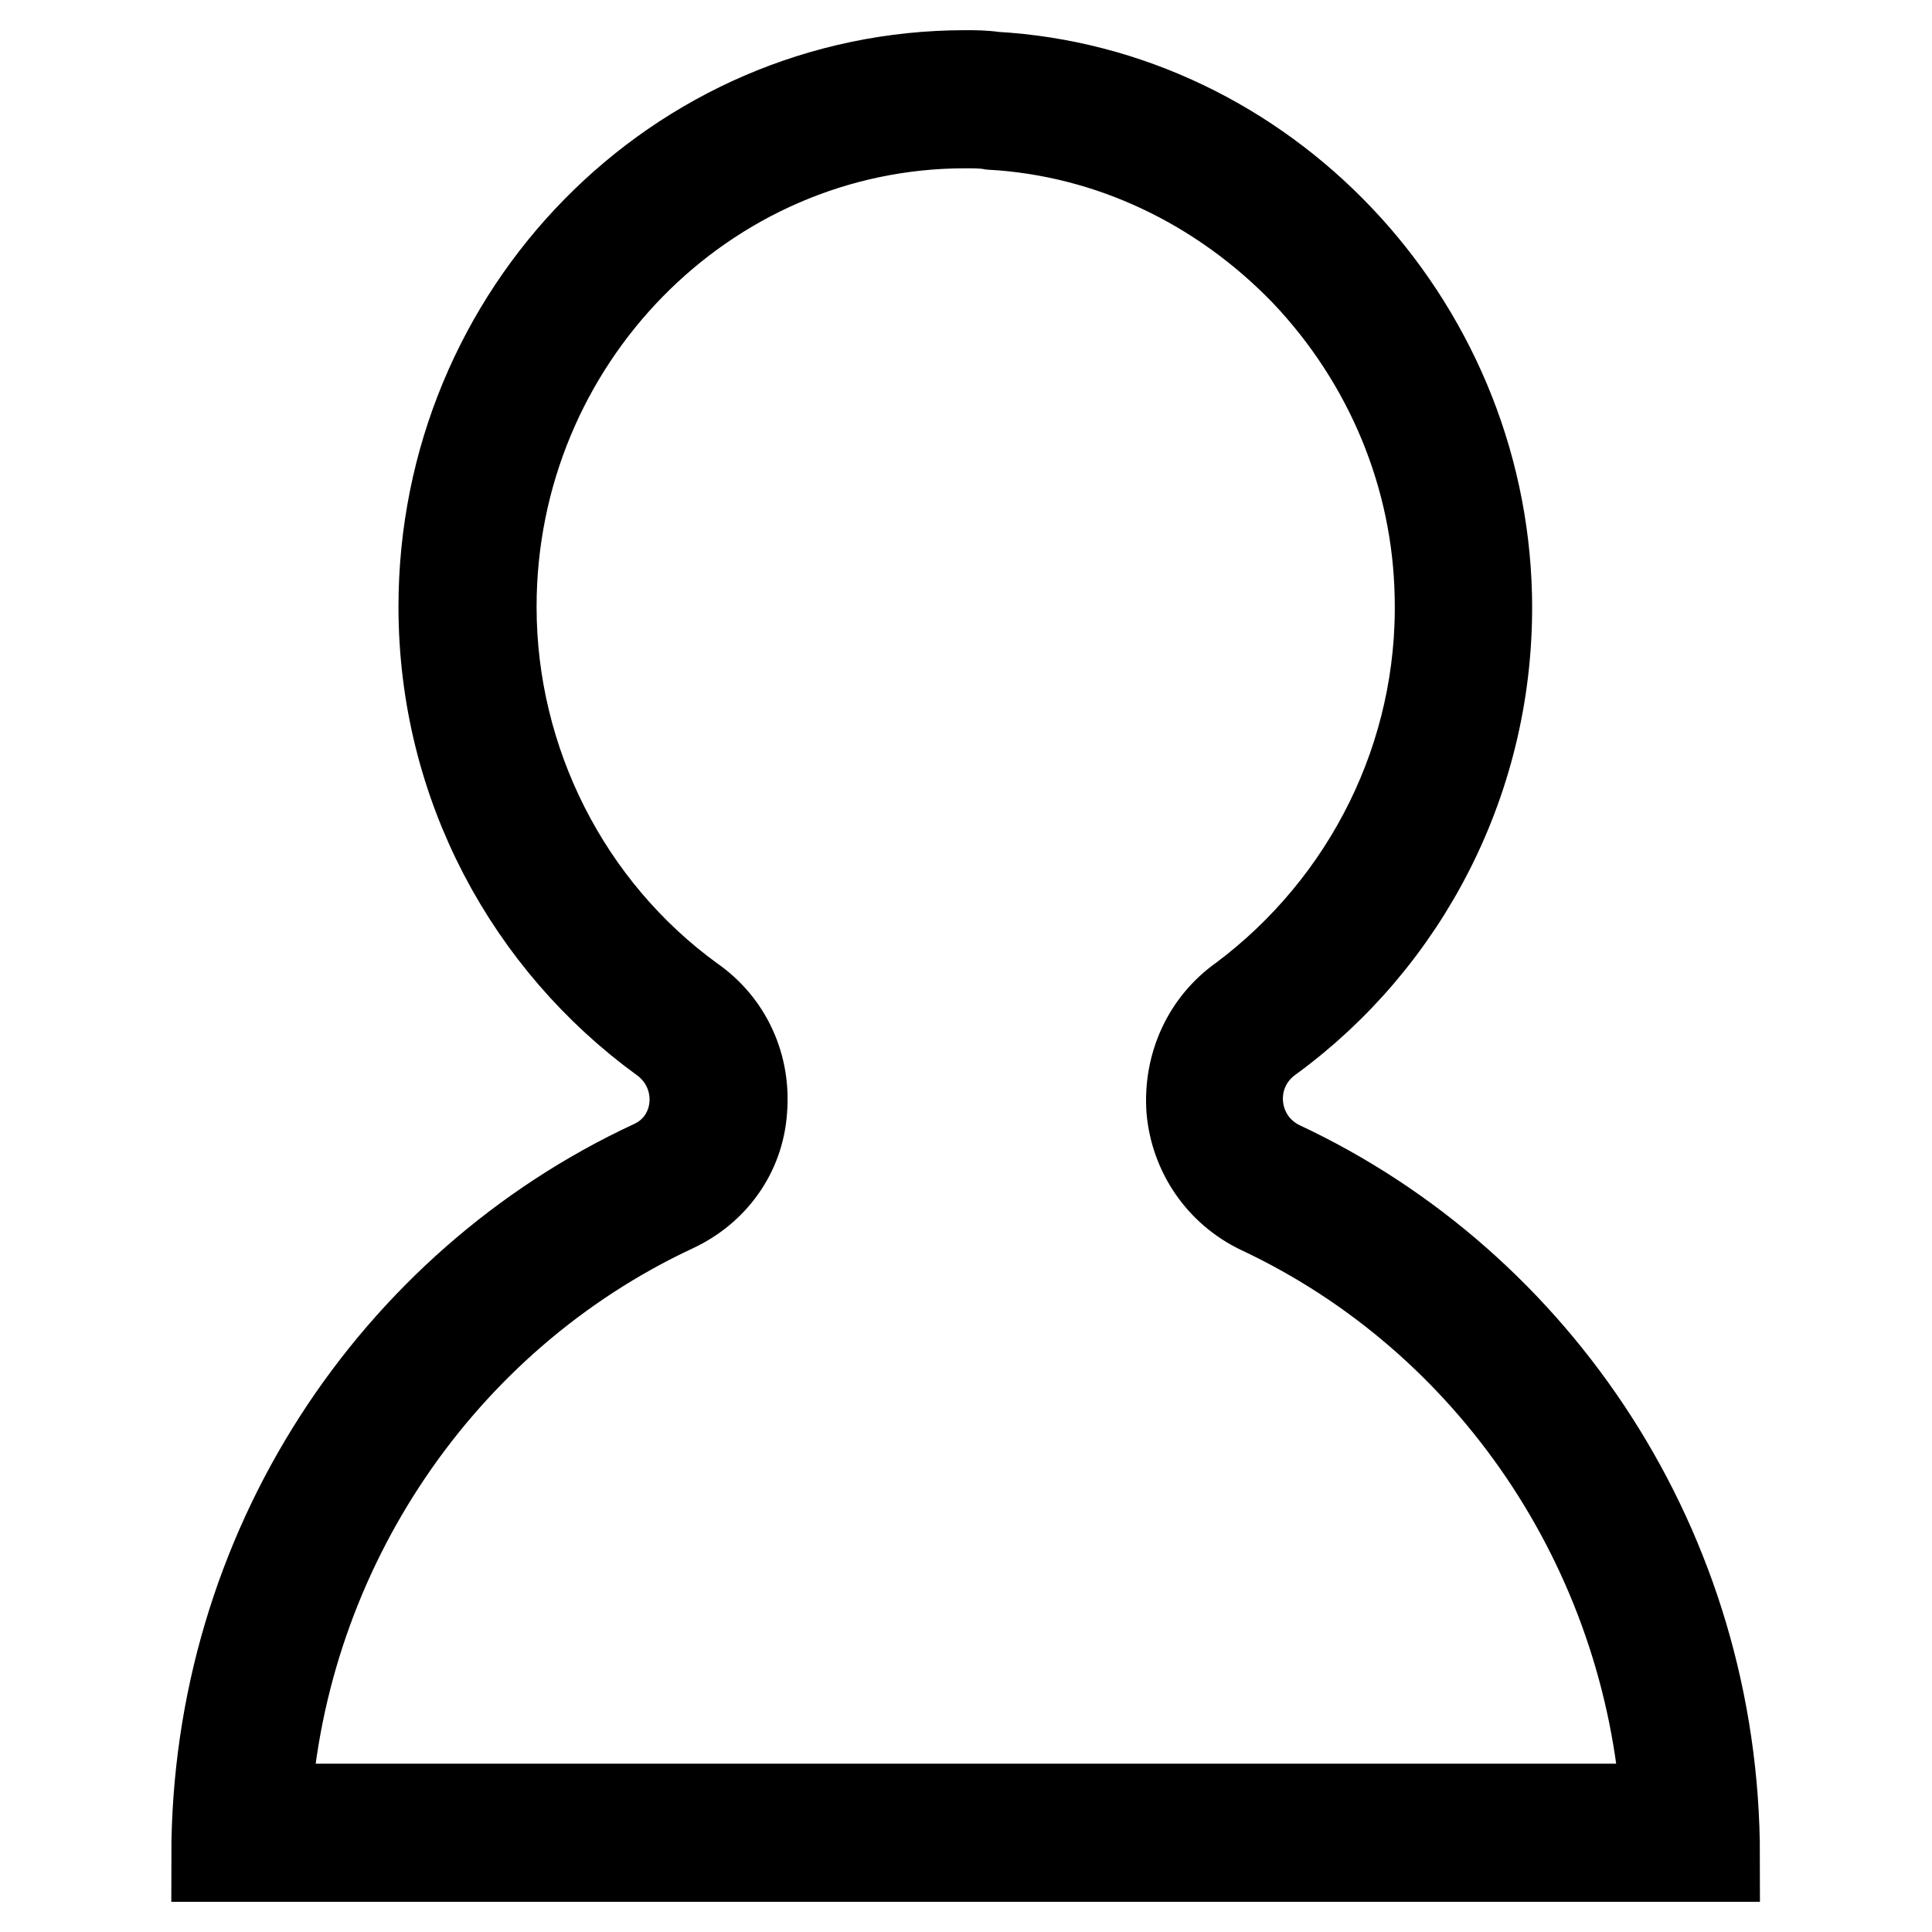
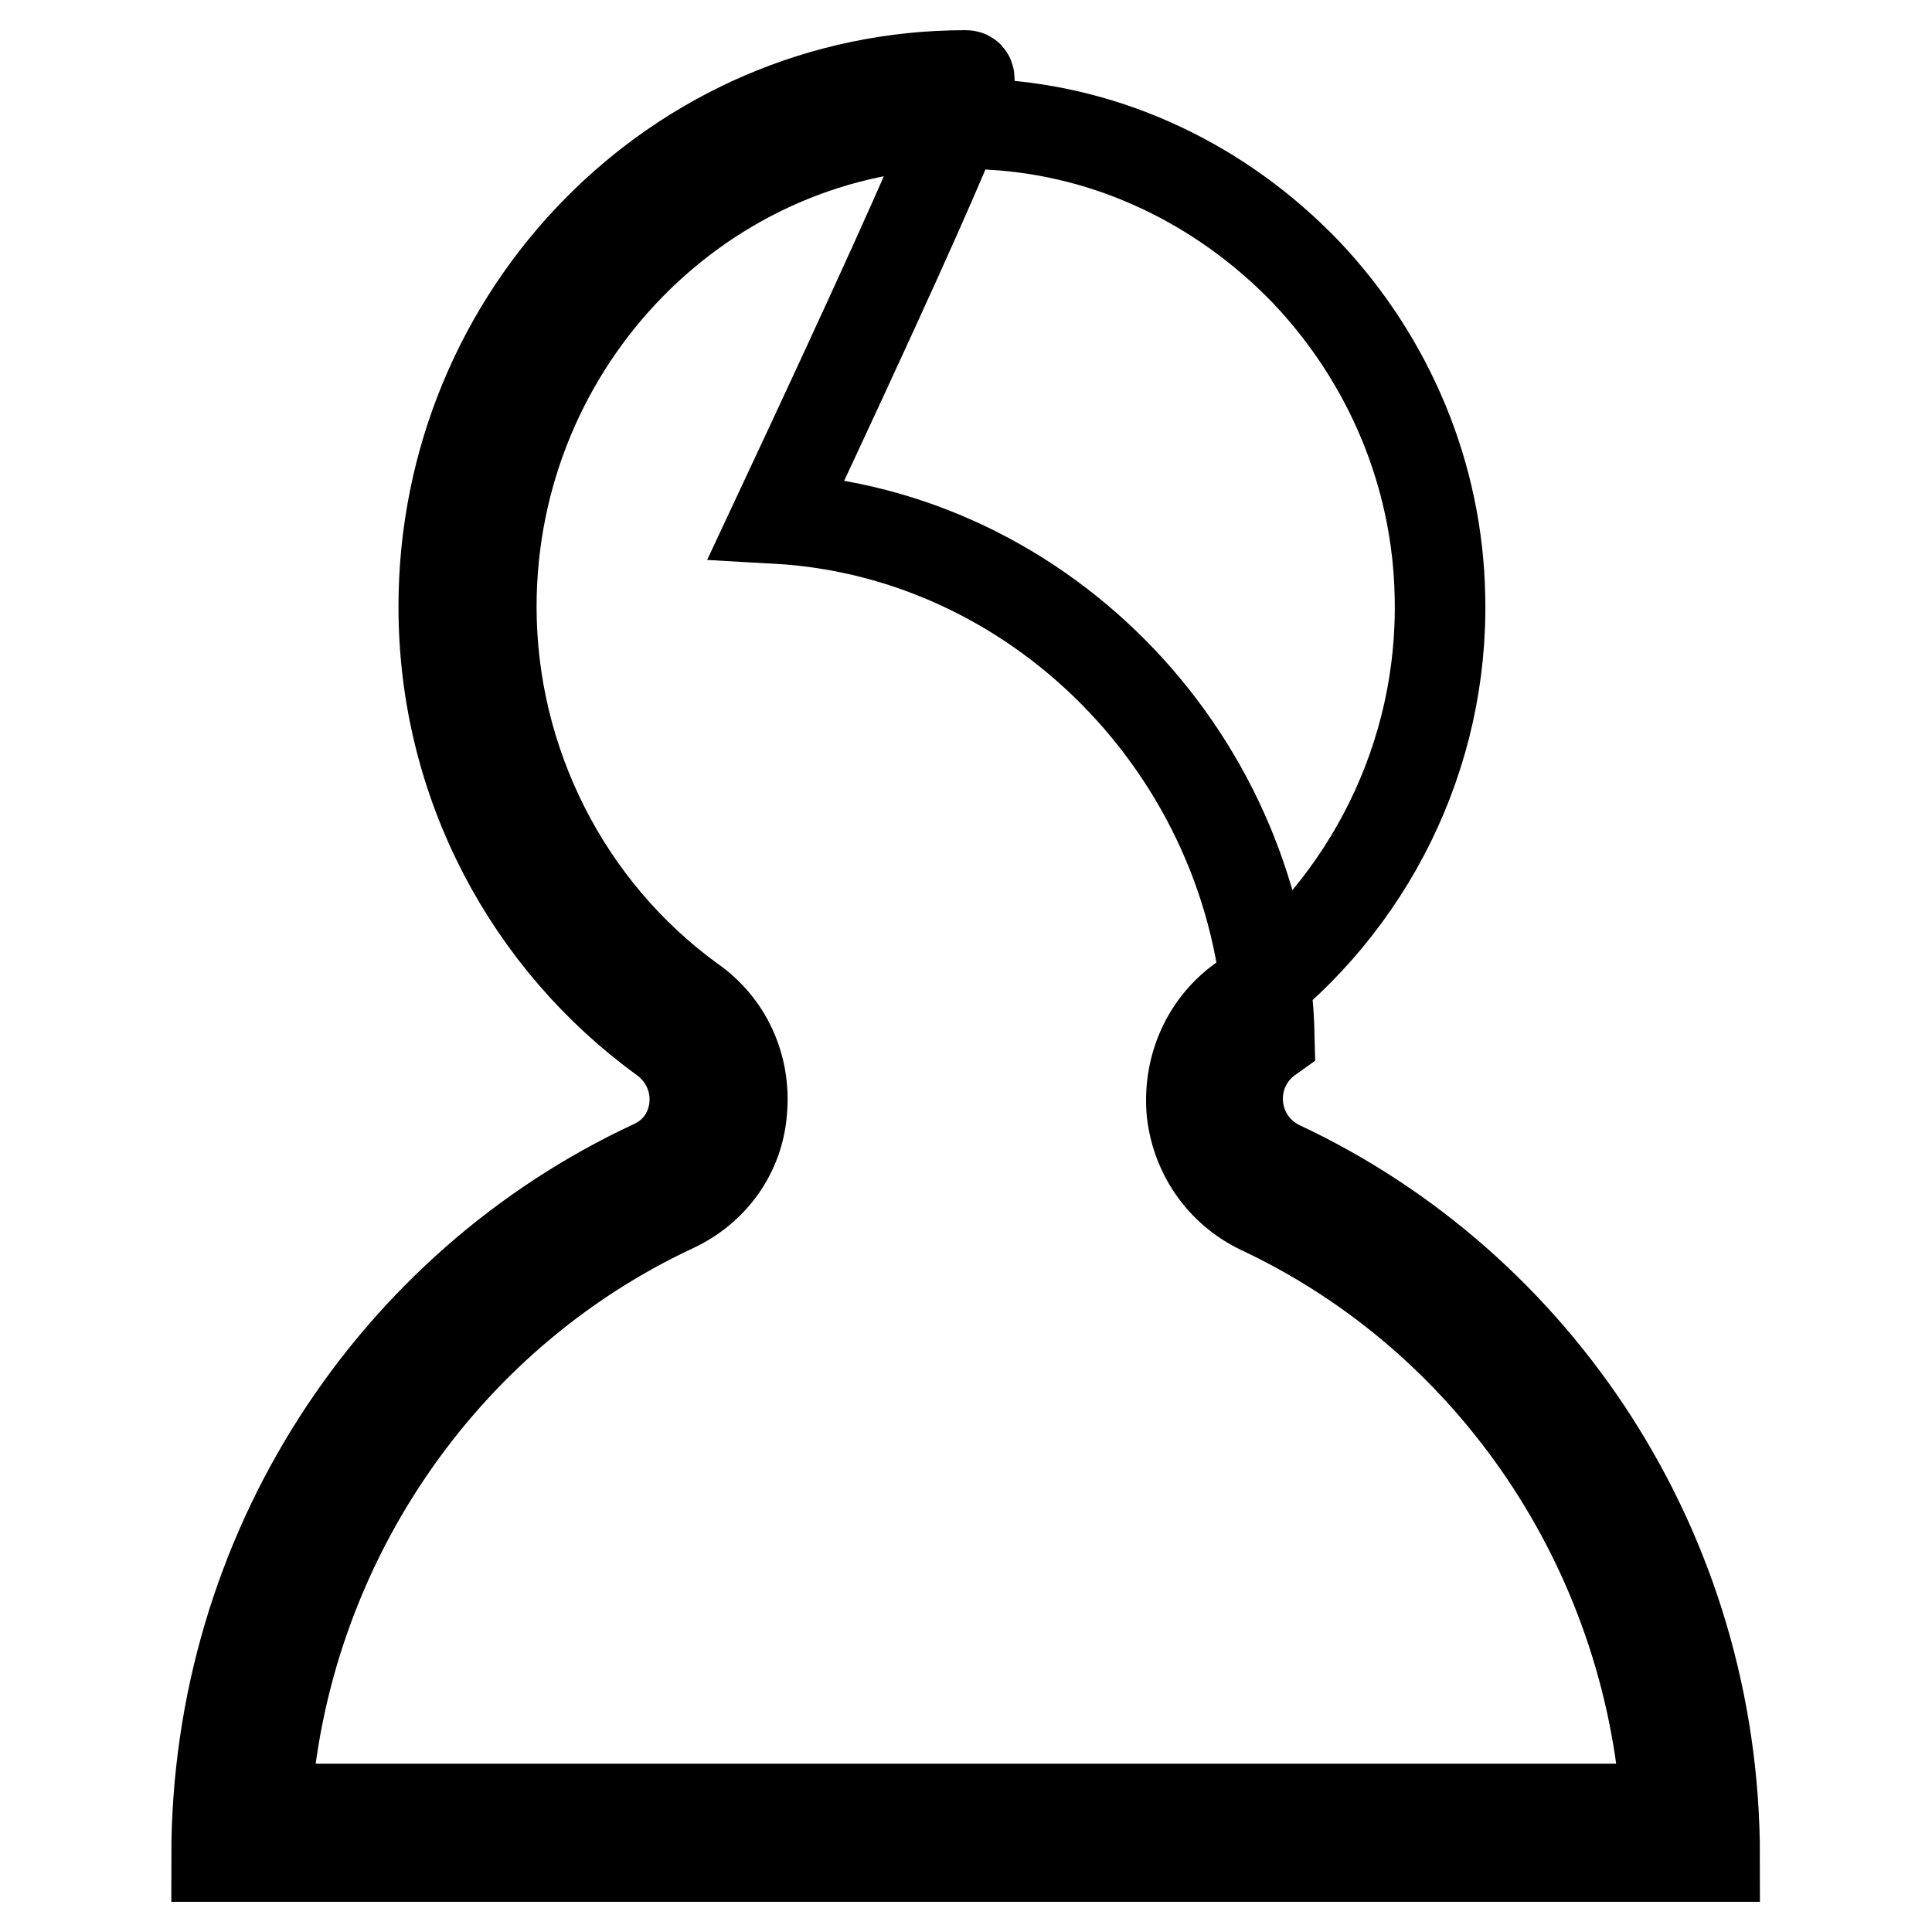
<svg xmlns="http://www.w3.org/2000/svg" version="1.1" x="0px" y="0px" viewBox="0 0 256 256" enable-background="new 0 0 256 256" xml:space="preserve">
  <g>
-     <path stroke-width="12" fill-opacity="0" stroke="#000000" d="M127.9,16.3c1.1,0,2.4,0,3.5,0.2c15.7,0.9,30.4,7.9,41.6,19.5c11.2,11.8,17.5,27.1,17.8,43 c0.5,21.1-9.4,40.9-26.1,53.4c-4.7,3.3-7.2,8.8-6.8,14.6c0.5,5.7,3.9,10.7,9.1,13.2c30.9,14.5,51.5,45.2,53.8,79.5H35.2 c2.2-34.3,23-65.2,54-79.7c5.2-2.4,8.7-7.2,9.1-12.9c0.5-5.8-2-11.3-6.8-14.6C75,120.5,65.1,101,65.1,80.4 C65.1,45.1,93.3,16.3,127.9,16.3 M127.9,10c-38.1,0-69.1,31.5-69.1,70.4c0,23.6,11.5,44.4,29.1,57.2c6.1,4.4,5.4,13.7-1.4,16.8 c-34.2,15.9-57.8,51-57.8,91.6h198.5c0-40.6-23.6-75.6-57.6-91.5c-6.8-3.3-7.6-12.6-1.4-17C186,124.5,197.5,103,197,79 c-0.8-36.4-29.6-66.8-65.3-68.8C130.4,10,129.2,10,127.9,10z" />
+     <path stroke-width="12" fill-opacity="0" stroke="#000000" d="M127.9,16.3c1.1,0,2.4,0,3.5,0.2c15.7,0.9,30.4,7.9,41.6,19.5c11.2,11.8,17.5,27.1,17.8,43 c0.5,21.1-9.4,40.9-26.1,53.4c-4.7,3.3-7.2,8.8-6.8,14.6c0.5,5.7,3.9,10.7,9.1,13.2c30.9,14.5,51.5,45.2,53.8,79.5H35.2 c2.2-34.3,23-65.2,54-79.7c5.2-2.4,8.7-7.2,9.1-12.9c0.5-5.8-2-11.3-6.8-14.6C75,120.5,65.1,101,65.1,80.4 C65.1,45.1,93.3,16.3,127.9,16.3 M127.9,10c-38.1,0-69.1,31.5-69.1,70.4c0,23.6,11.5,44.4,29.1,57.2c6.1,4.4,5.4,13.7-1.4,16.8 c-34.2,15.9-57.8,51-57.8,91.6h198.5c0-40.6-23.6-75.6-57.6-91.5c-6.8-3.3-7.6-12.6-1.4-17c-0.8-36.4-29.6-66.8-65.3-68.8C130.4,10,129.2,10,127.9,10z" />
  </g>
</svg>